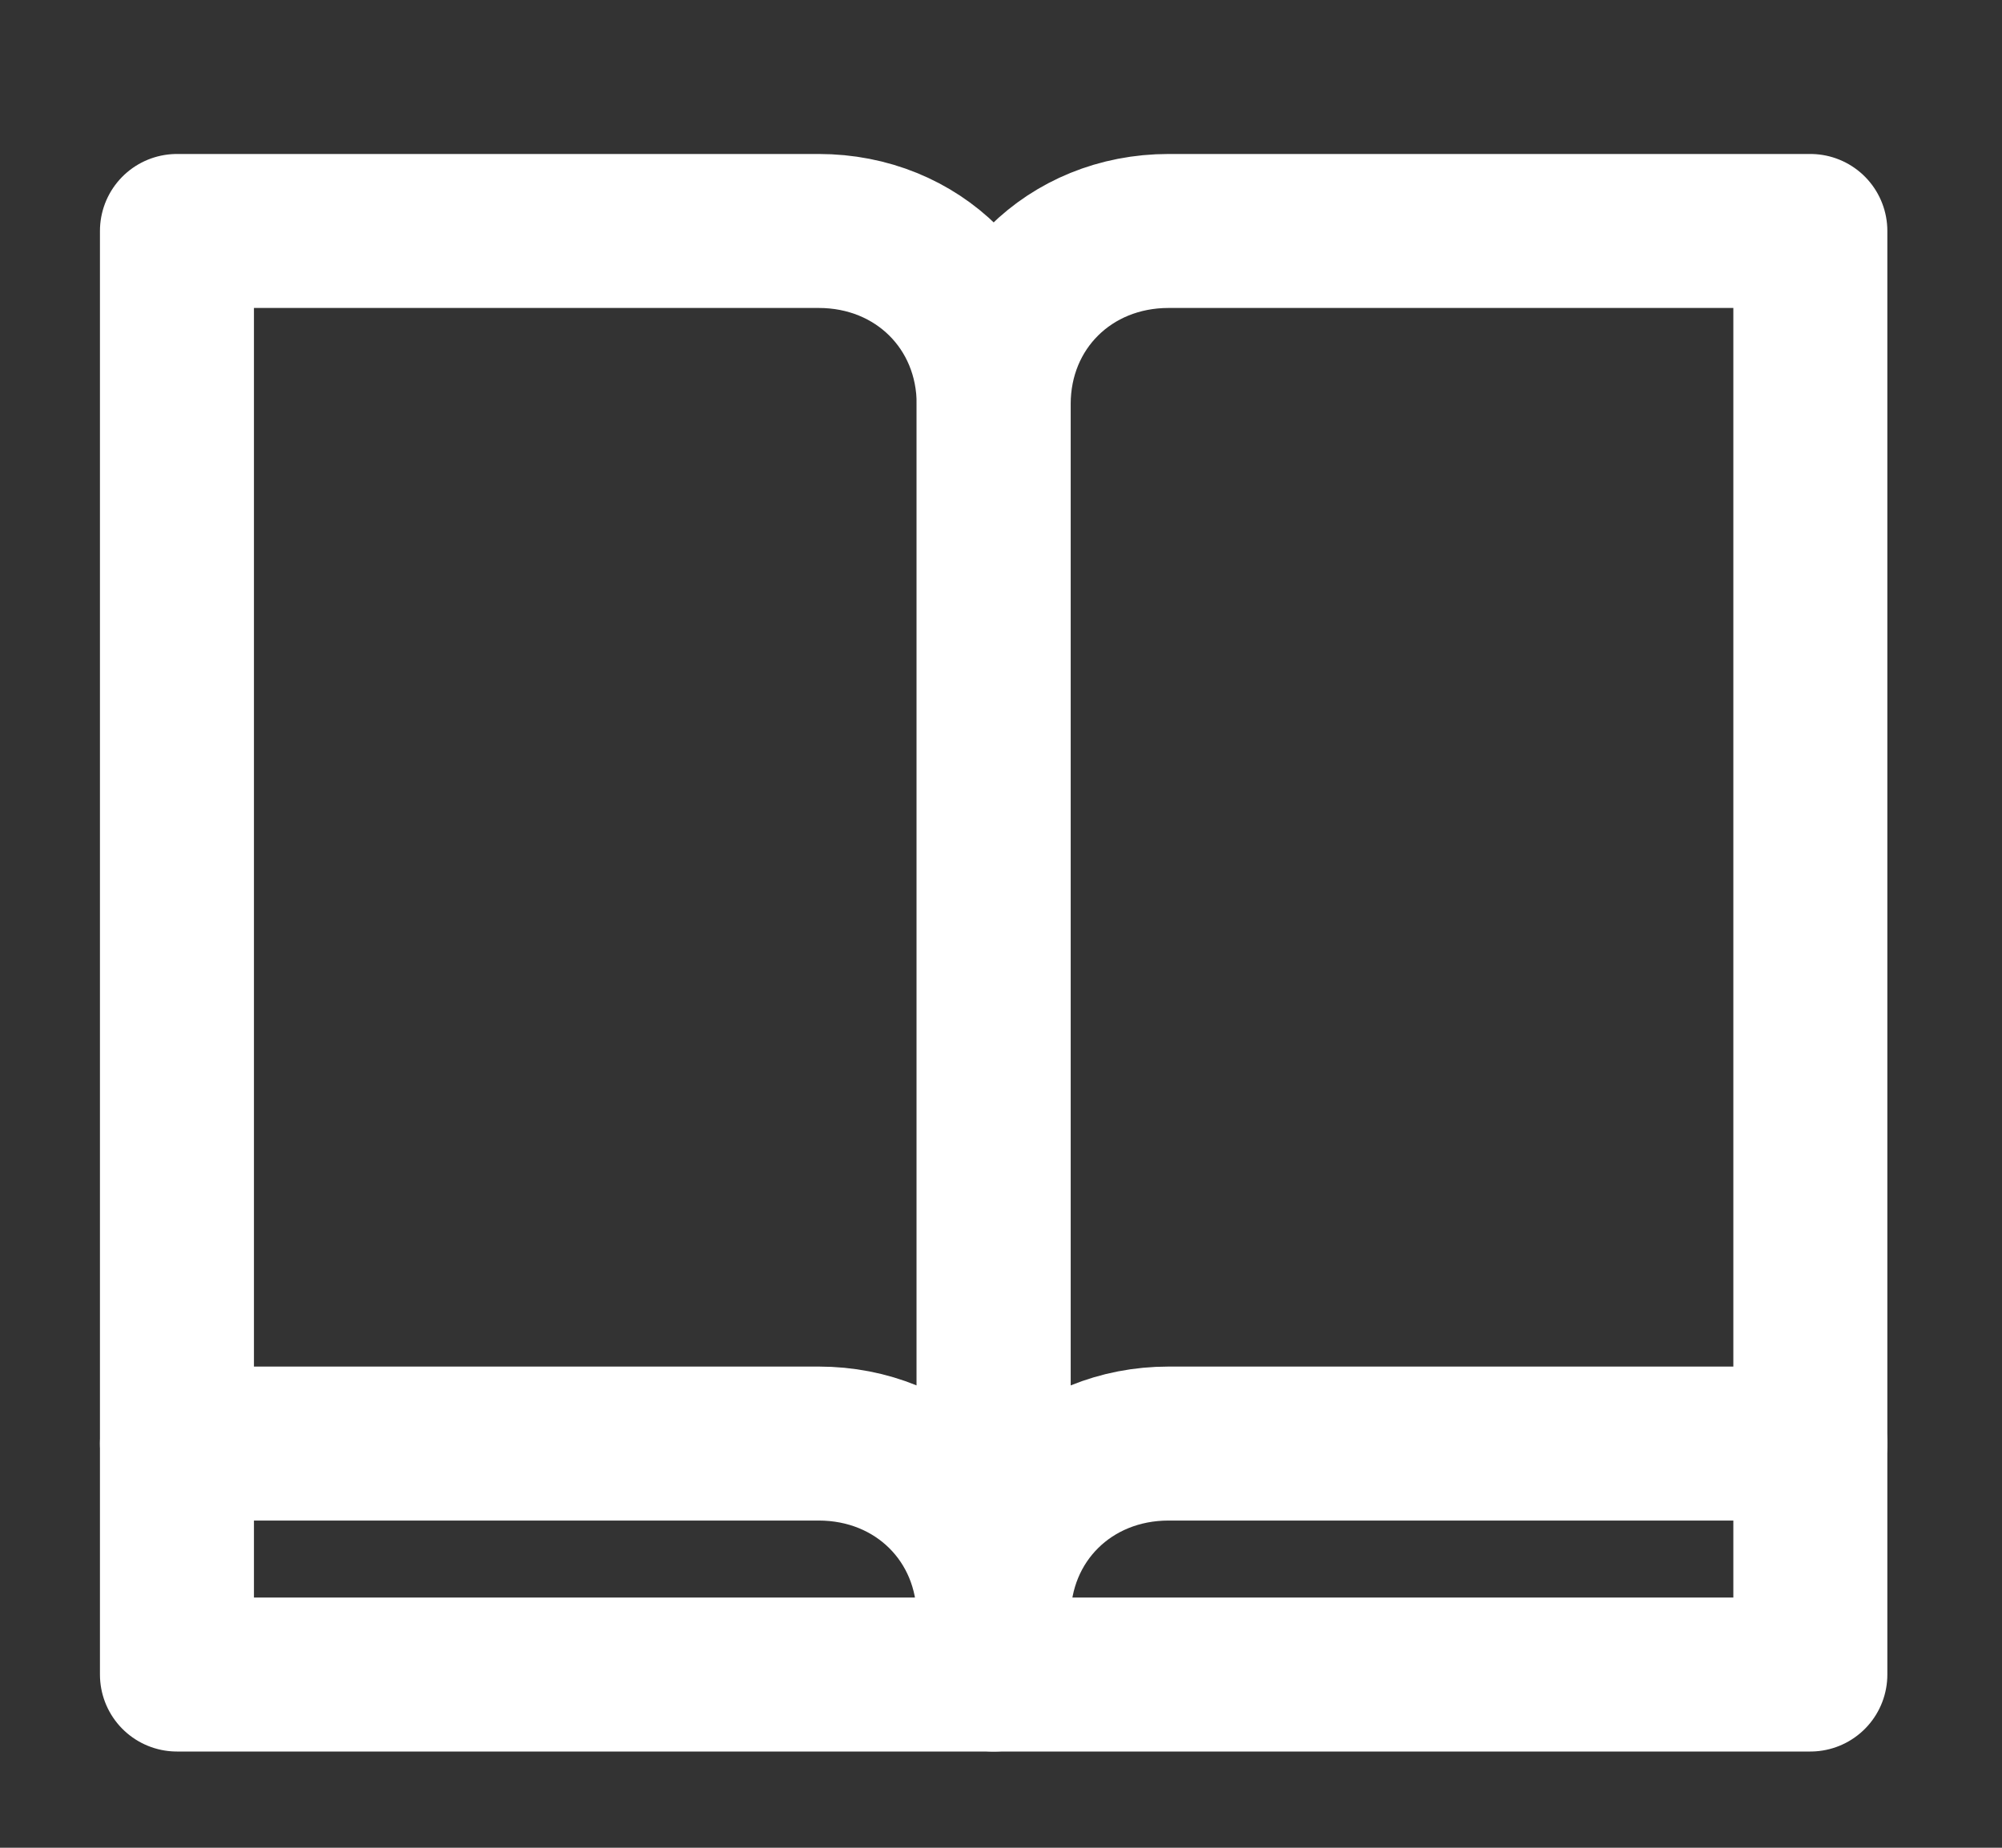
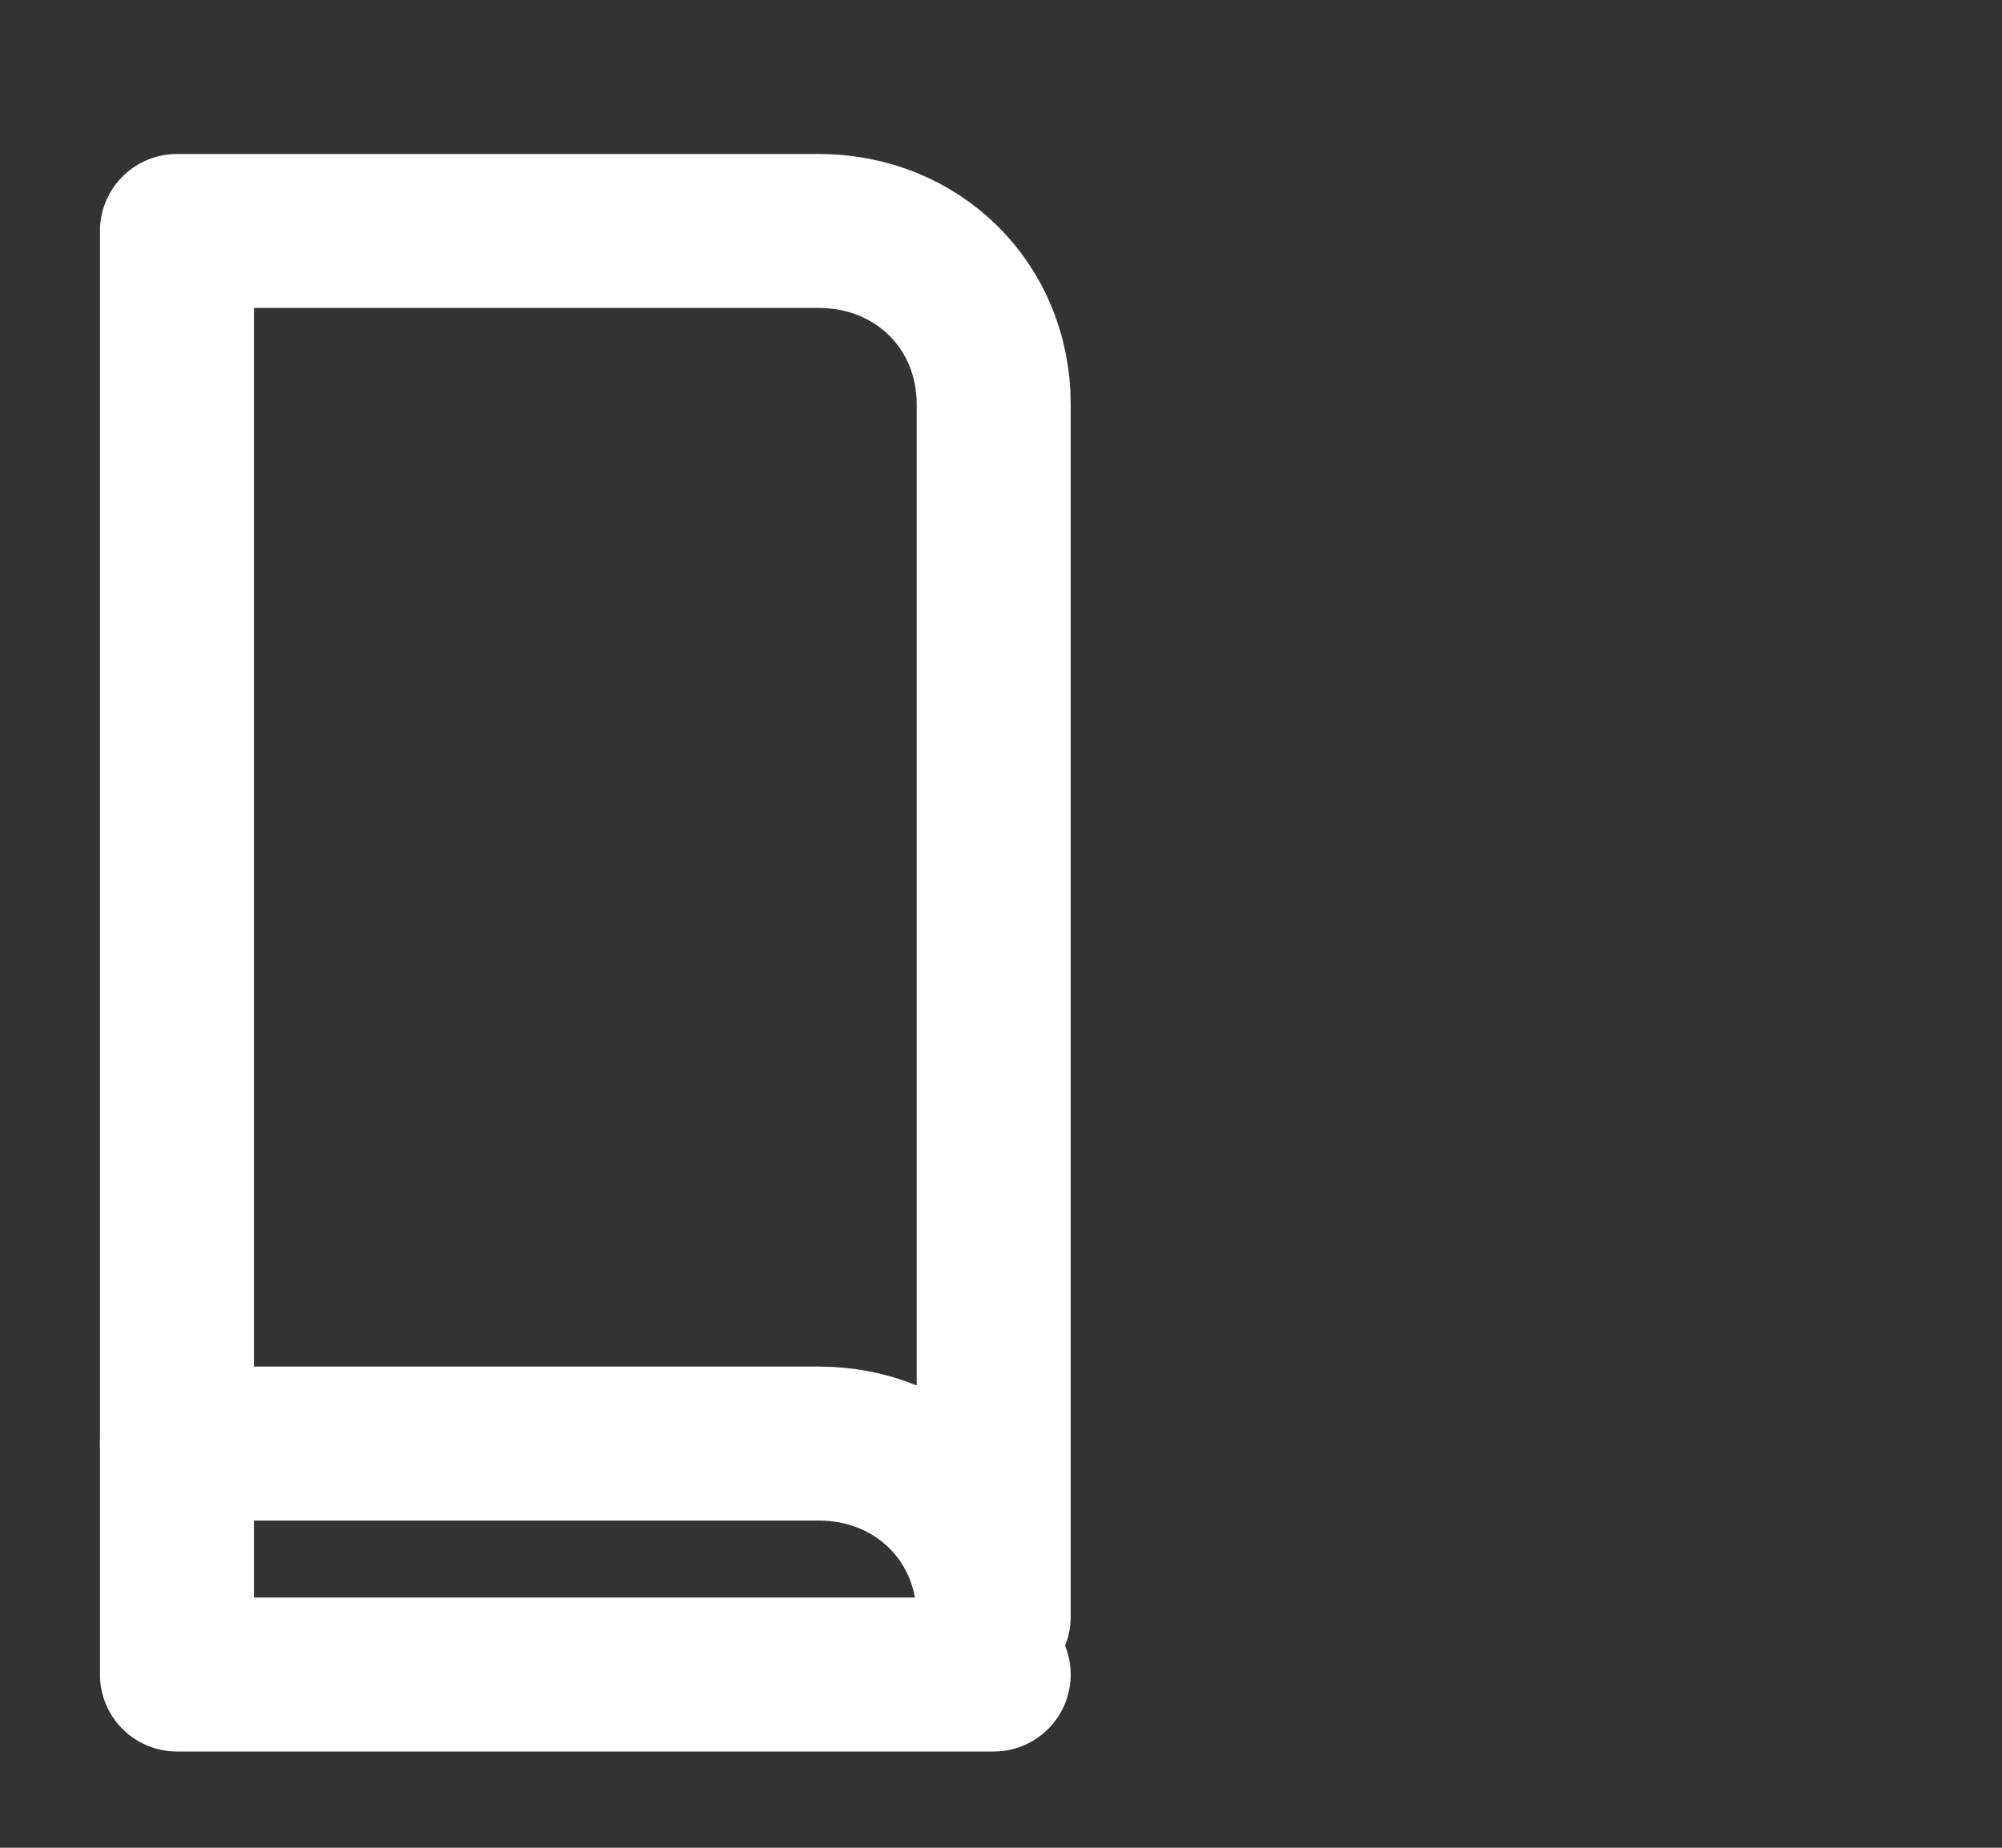
<svg xmlns="http://www.w3.org/2000/svg" width="26" height="24" viewBox="0 0 26 24" fill="none">
  <rect x="0" y="0" width="26" height="24" fill="#333333" stroke="none" />
  <path d="M12.905 21V5.25C12.905 3.975 11.92 3 10.632 3H2.298V18.75H10.632C11.92 18.75 12.905 19.725 12.905 21Z" stroke="white" stroke-width="2" stroke-miterlimit="10" stroke-linecap="round" stroke-linejoin="round" />
-   <path d="M12.905 21V5.25C12.905 3.975 13.889 3 15.177 3H23.511V18.75H15.177C13.889 18.75 12.905 19.725 12.905 21Z" stroke="white" stroke-width="2" stroke-miterlimit="10" stroke-linecap="round" stroke-linejoin="round" />
  <path d="M2.298 18.75V21.75H12.905" stroke="white" stroke-width="2" stroke-miterlimit="10" stroke-linecap="round" stroke-linejoin="round" />
-   <path d="M23.511 18.75V21.75H12.905" stroke="white" stroke-width="2" stroke-miterlimit="10" stroke-linecap="round" stroke-linejoin="round" />
</svg>